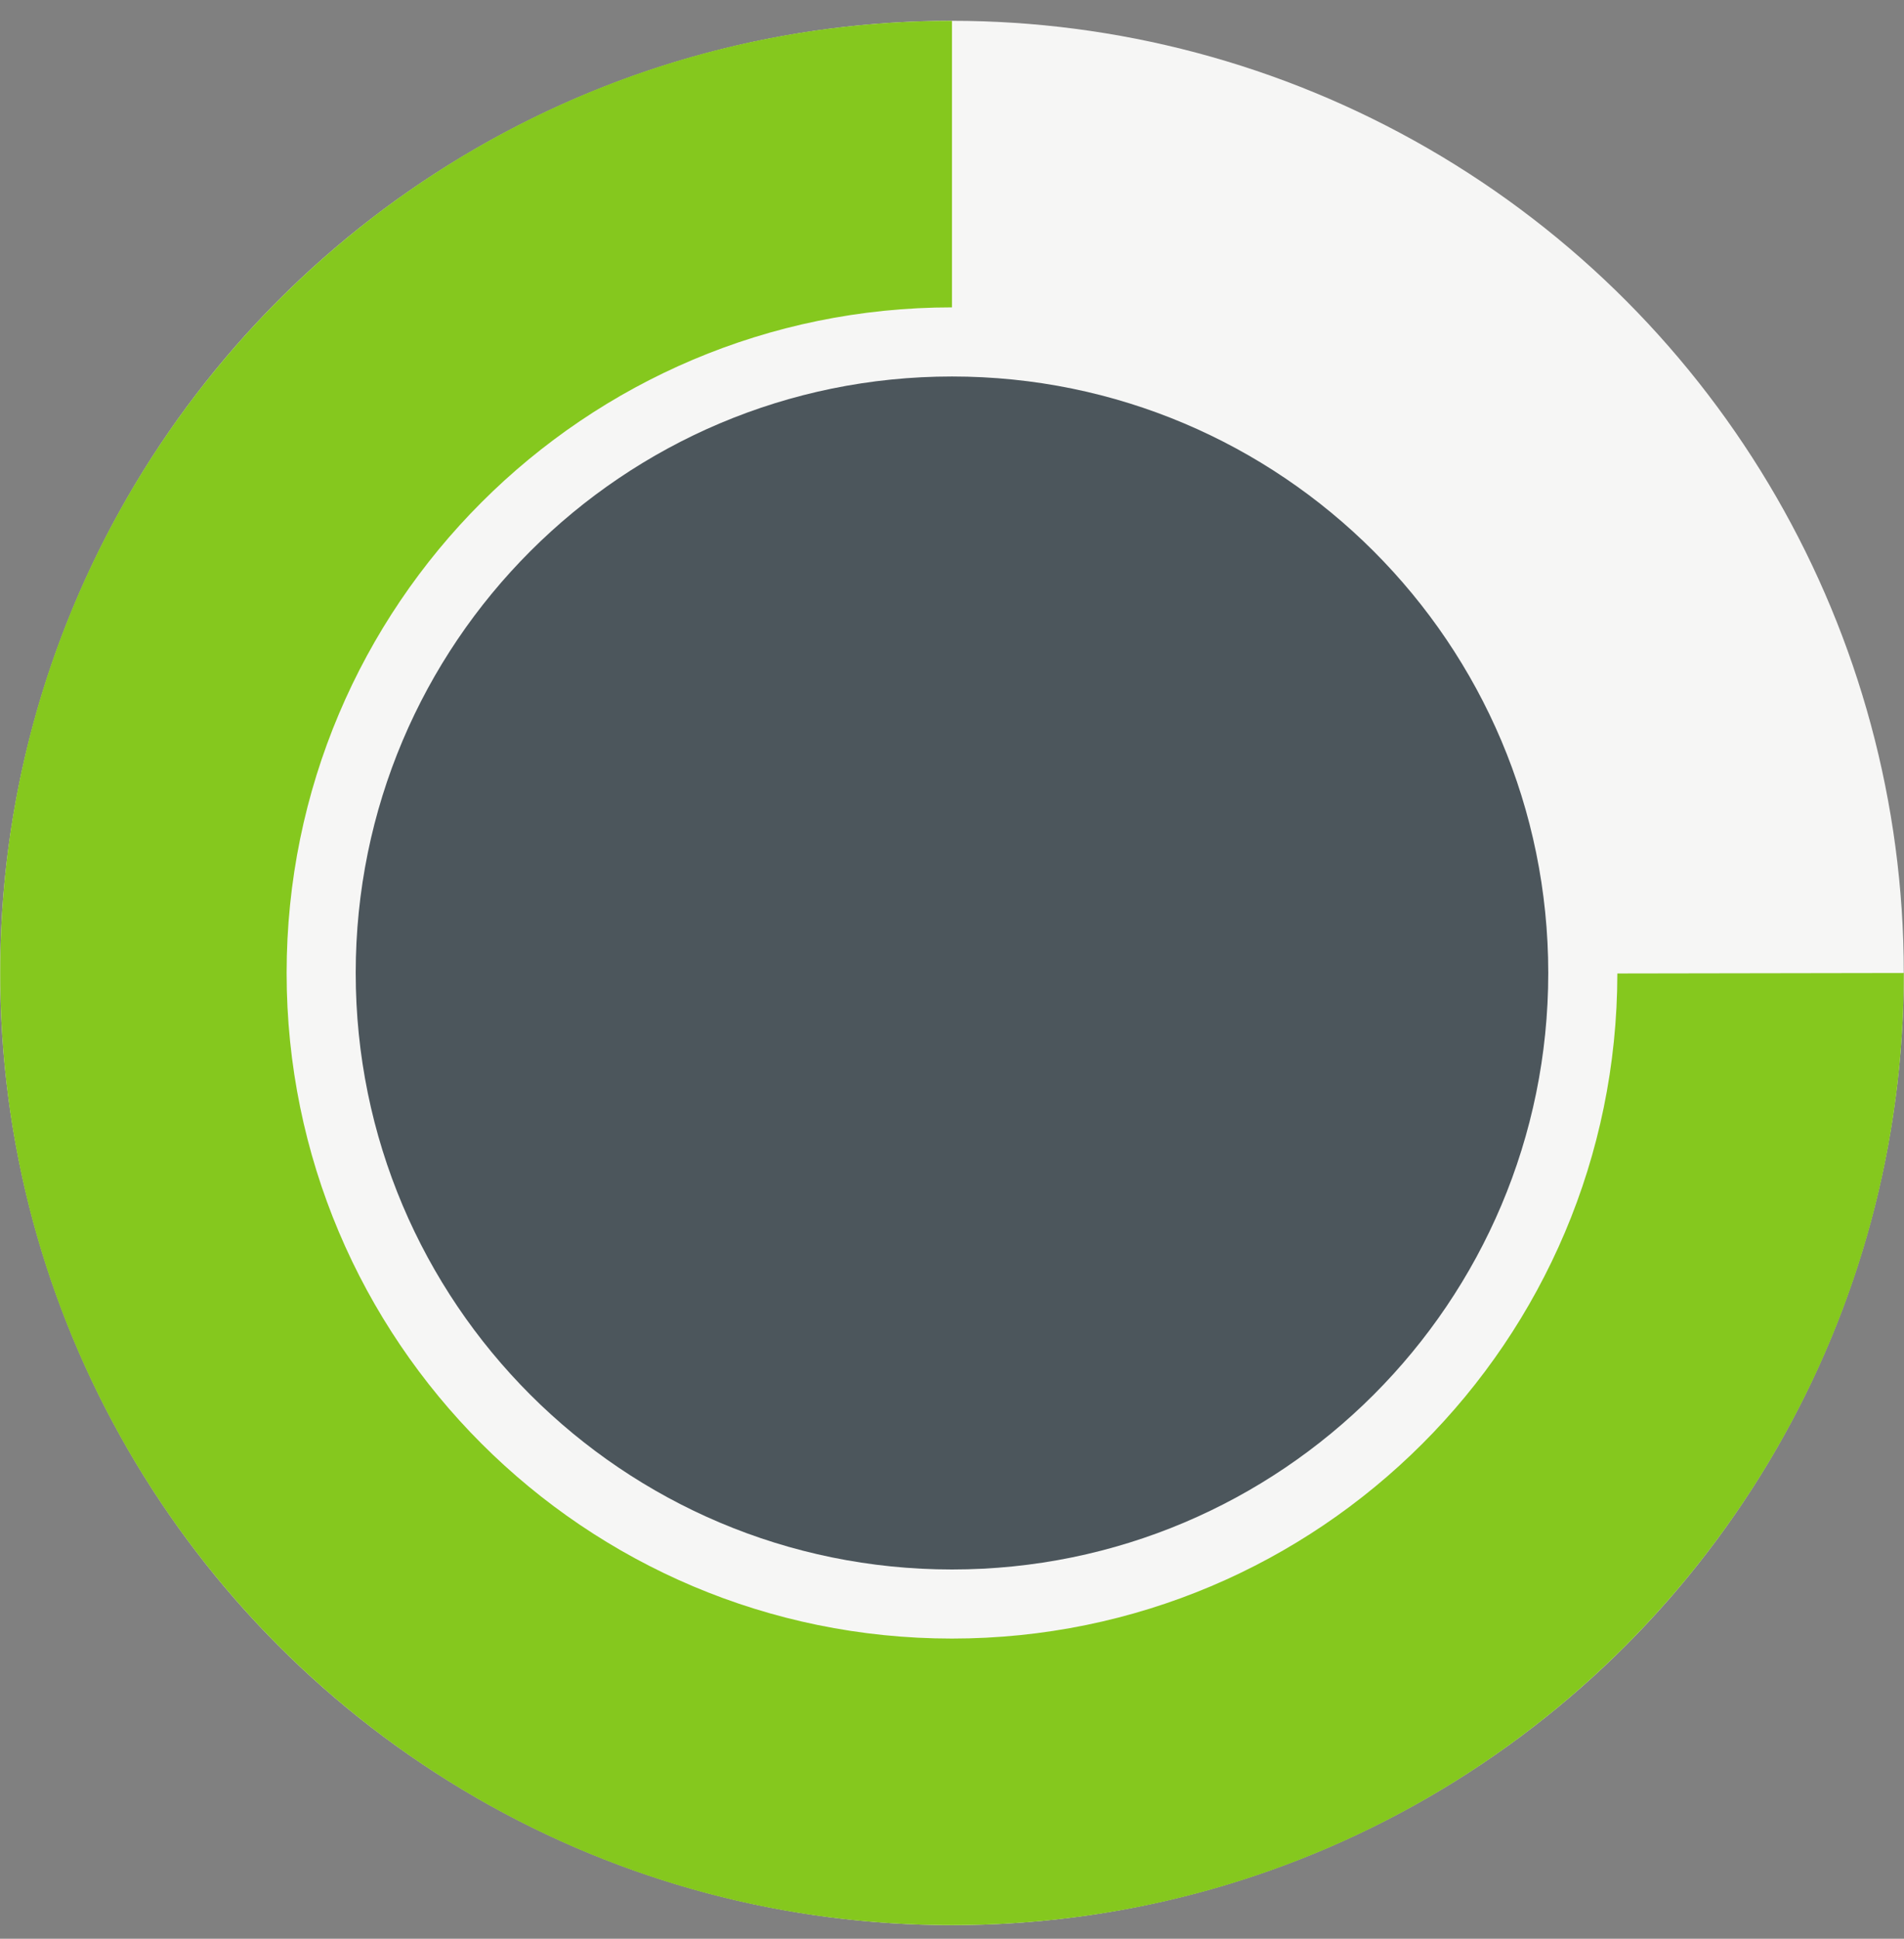
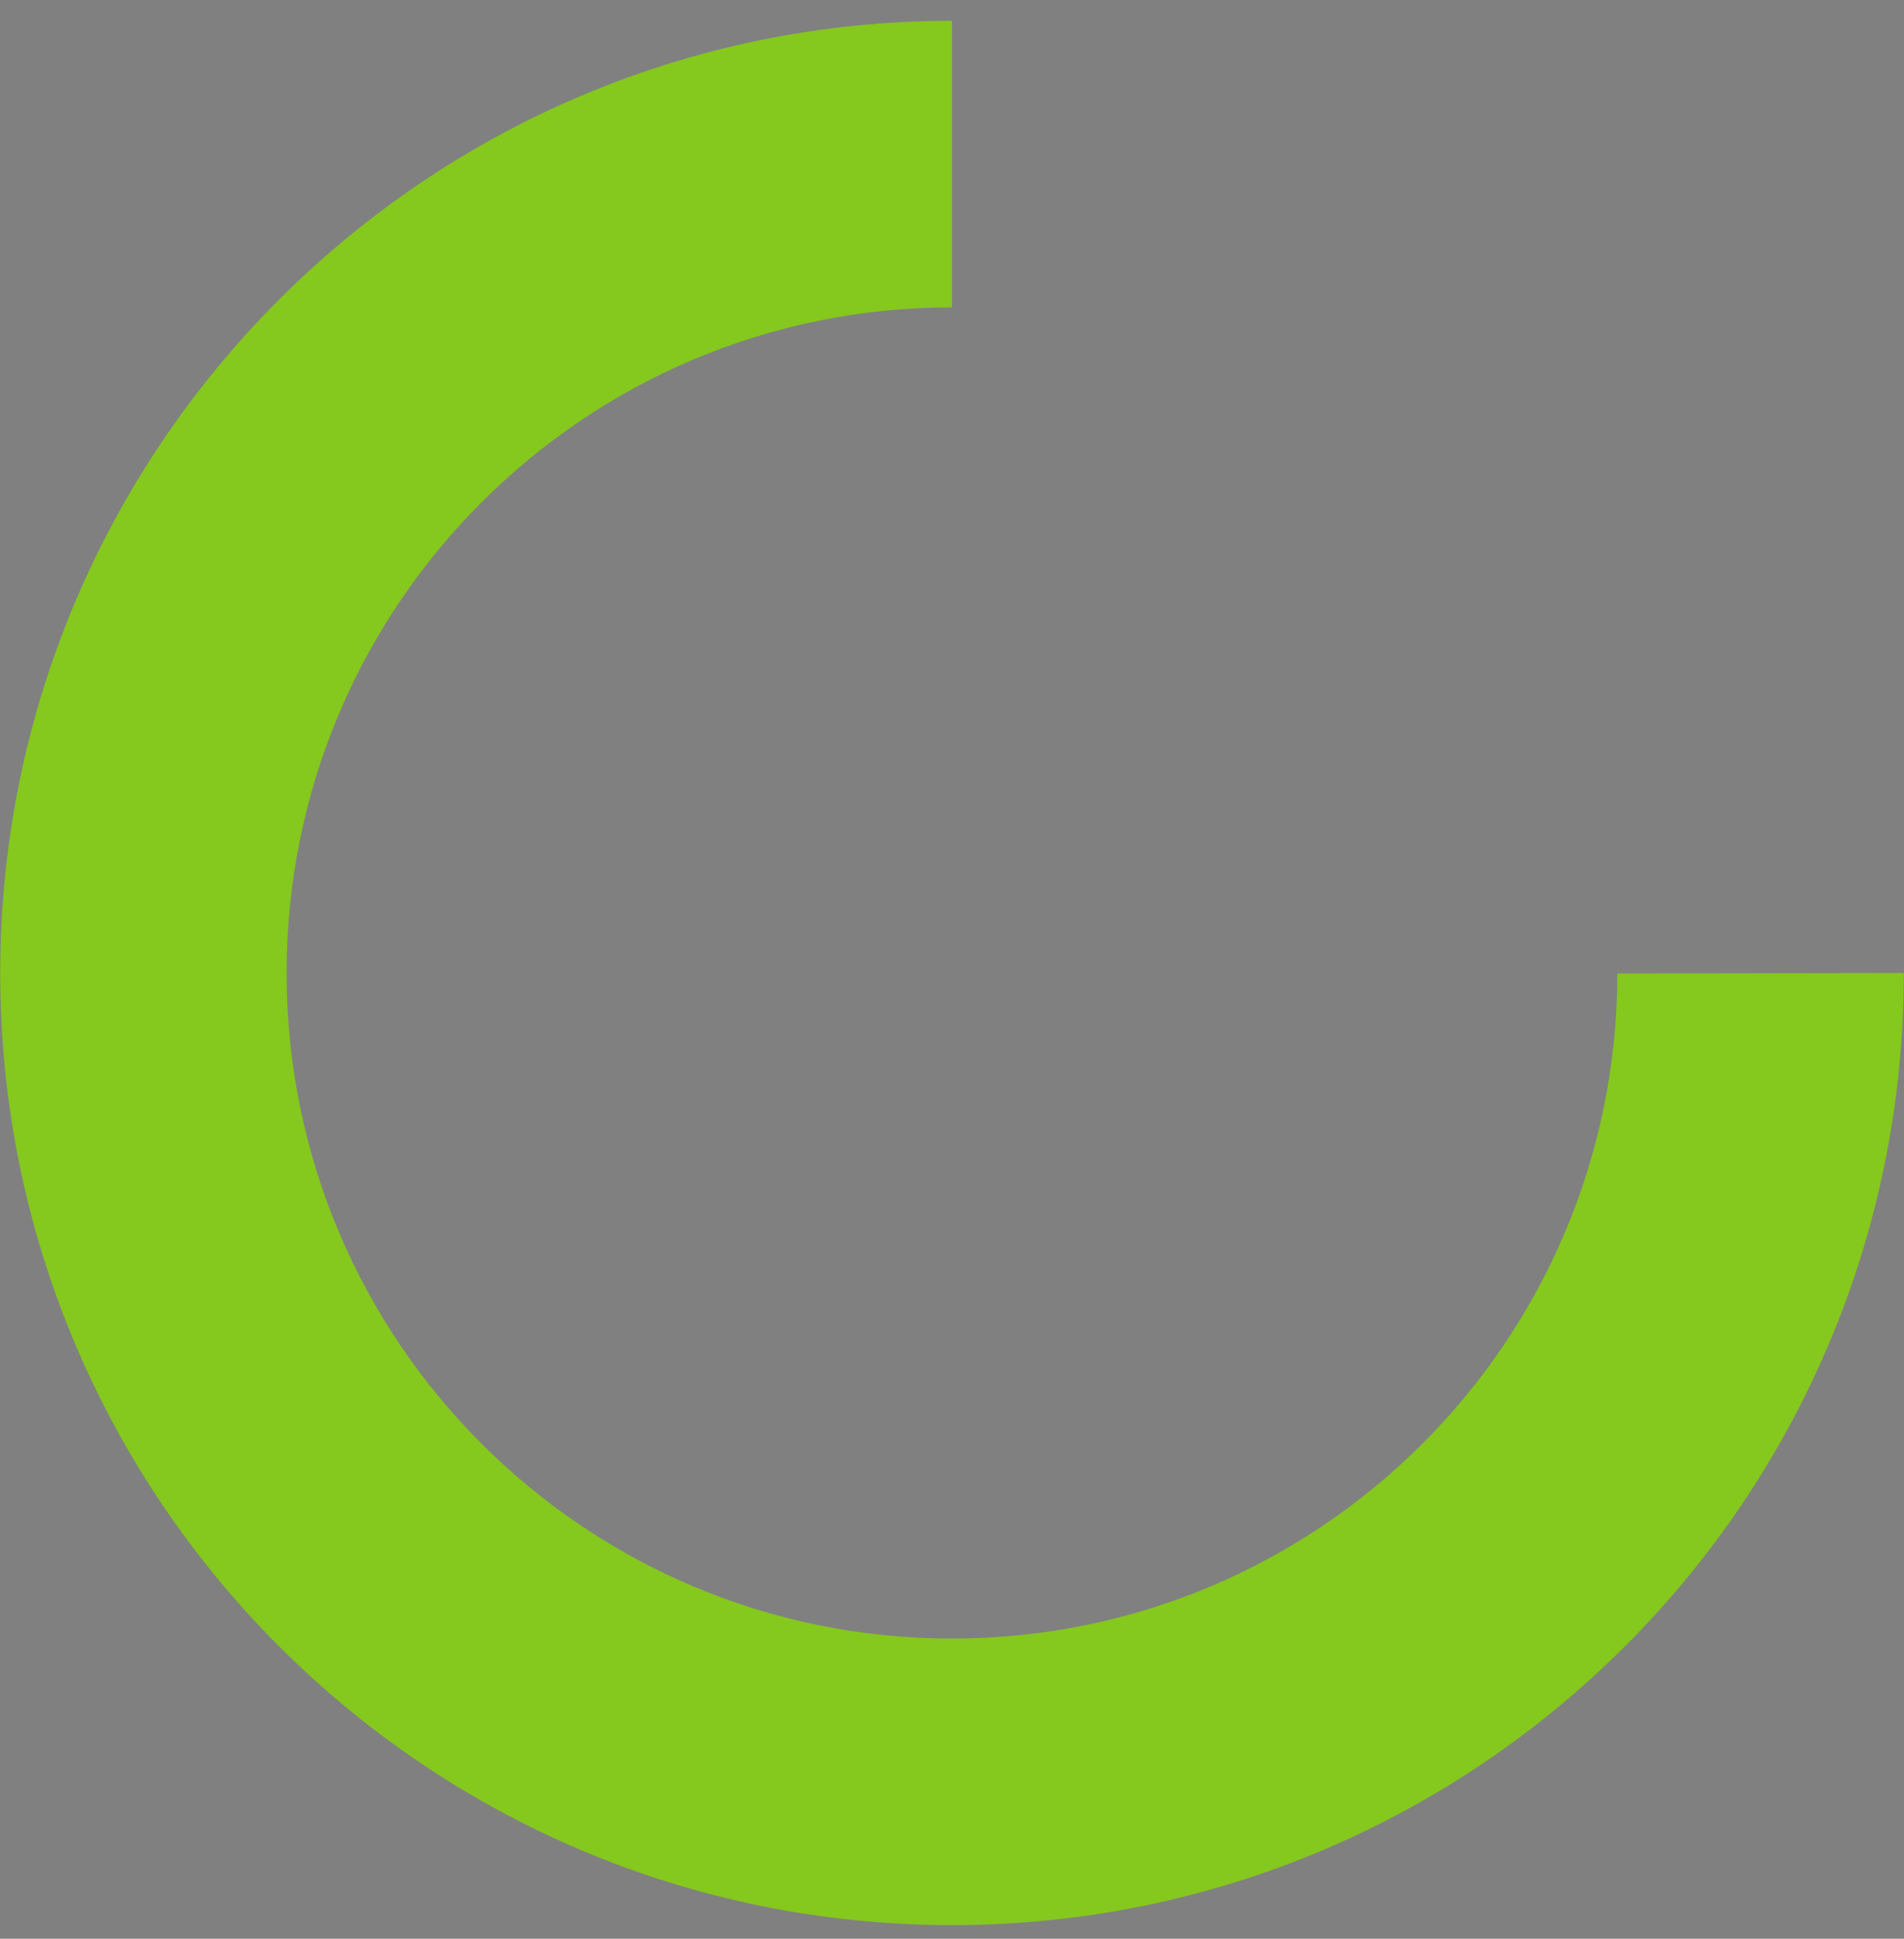
<svg xmlns="http://www.w3.org/2000/svg" width="100%" height="100%" viewBox="0 0 56 57" version="1.1" xml:space="preserve" style="fill-rule:evenodd;clip-rule:evenodd;stroke-linejoin:round;stroke-miterlimit:1.414;">
  <rect x="0" y="0" width="56" height="57" fill="#808080" stroke="none" />
  <g>
-     <circle cx="28" cy="28.606" r="27.994" style="fill:#f6f6f5;" />
    <g>
      <path d="M47.569,28.621c-0.008,10.802 -8.765,19.554 -19.57,19.554c-10.806,0 -19.569,-8.76 -19.569,-19.568c0,-10.808 8.763,-19.57 19.569,-19.57l0,-8.425c-15.461,0 -27.993,12.533 -27.993,27.995c0,15.46 12.532,27.993 27.993,27.993c15.462,0 27.995,-12.533 27.995,-27.993c0,0 -3.706,0.008 -8.425,0.014" style="fill:#85c81e;fill-rule:nonzero;" />
-       <path d="M45.537,28.607c0,9.686 -7.852,17.537 -17.537,17.537c-9.687,0 -17.538,-7.851 -17.538,-17.537c0,-9.687 7.851,-17.538 17.538,-17.538c9.685,0 17.537,7.851 17.537,17.538" style="fill:#4c565c;fill-rule:nonzero;" />
    </g>
  </g>
</svg>